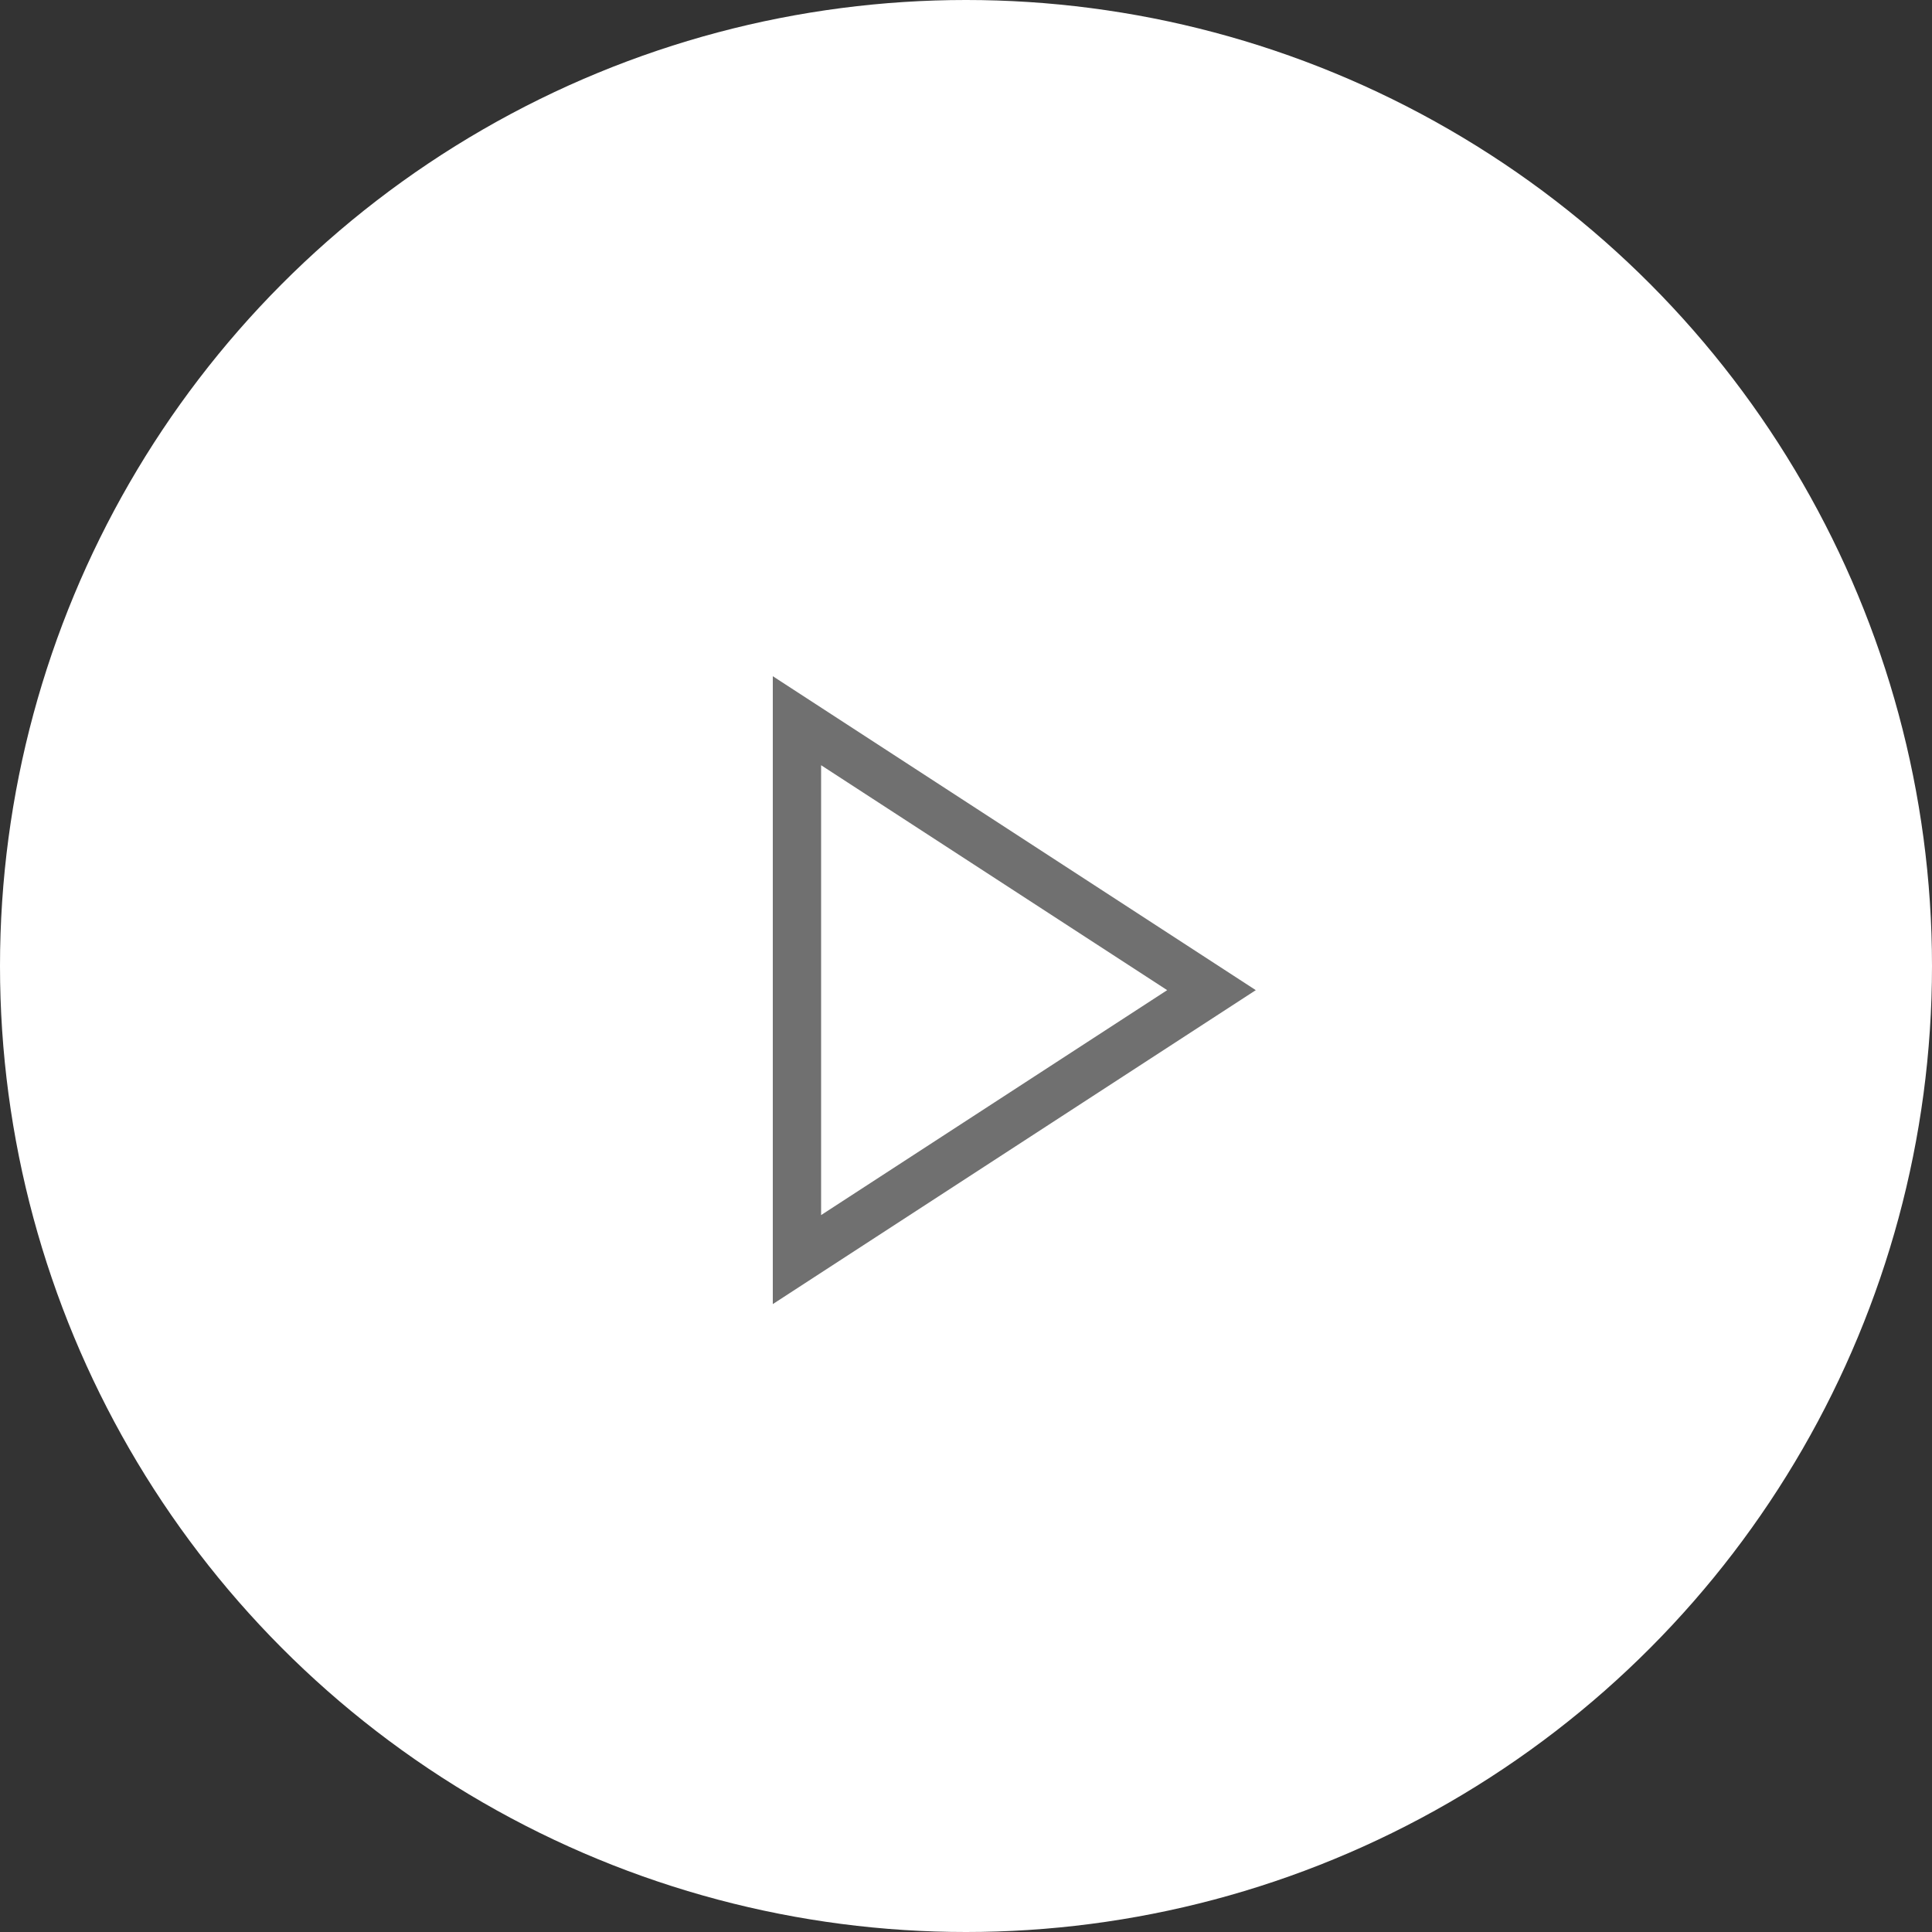
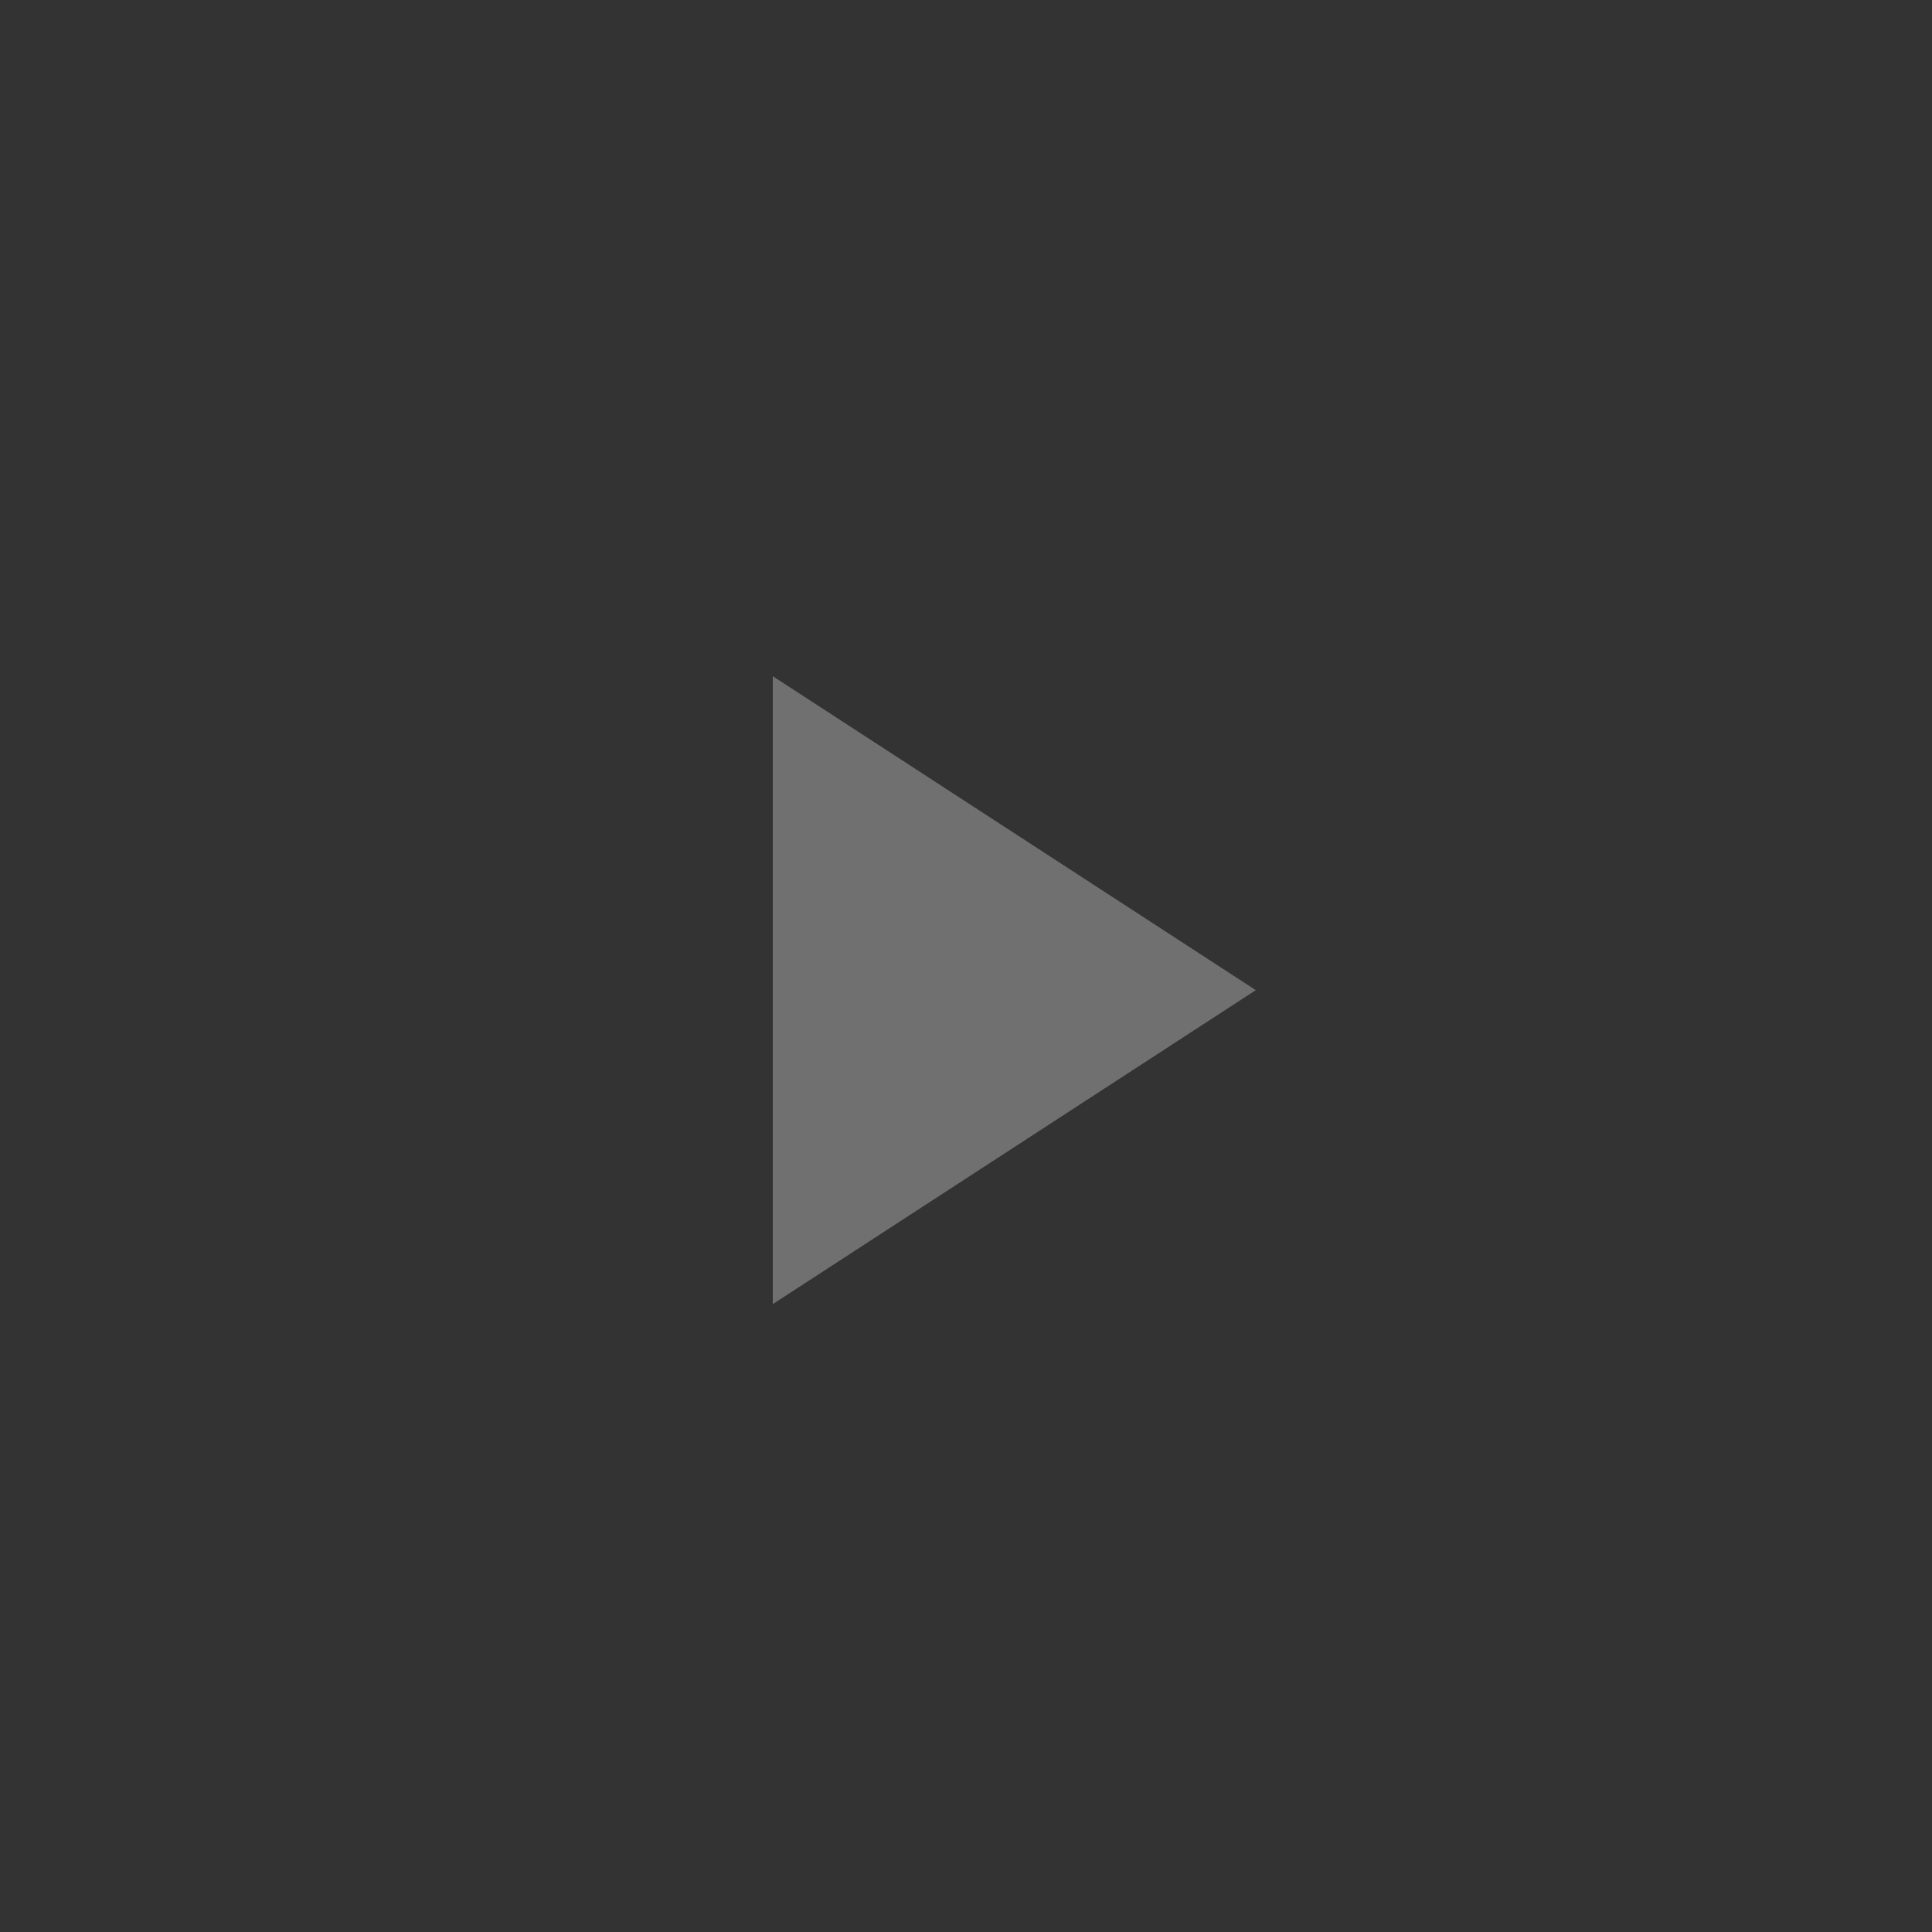
<svg xmlns="http://www.w3.org/2000/svg" width="40" height="40" viewBox="0 0 40 40">
  <rect x="0" y="0" width="40" height="40" fill="#333333" stroke="none" />
  <g id="video-icon" transform="translate(-1111 -6138)">
-     <circle id="Ellipse_68" data-name="Ellipse 68" cx="20" cy="20" r="20" transform="translate(1111 6138)" fill="#fff" />
    <g id="Polygon_1" data-name="Polygon 1" transform="translate(1137 6152) rotate(90)" fill="#fff">
-       <path d="M 12.079 9.5 L 0.921 9.5 L 6.5 0.917 L 12.079 9.5 Z" stroke="none" />
-       <path d="M 6.5 1.835 L 1.843 9 L 11.157 9 L 6.5 1.835 M 6.5 0 L 13 10 L 0 10 L 6.5 0 Z" stroke="none" fill="#707070" />
+       <path d="M 6.5 1.835 L 1.843 9 L 6.5 1.835 M 6.5 0 L 13 10 L 0 10 L 6.5 0 Z" stroke="none" fill="#707070" />
    </g>
  </g>
</svg>